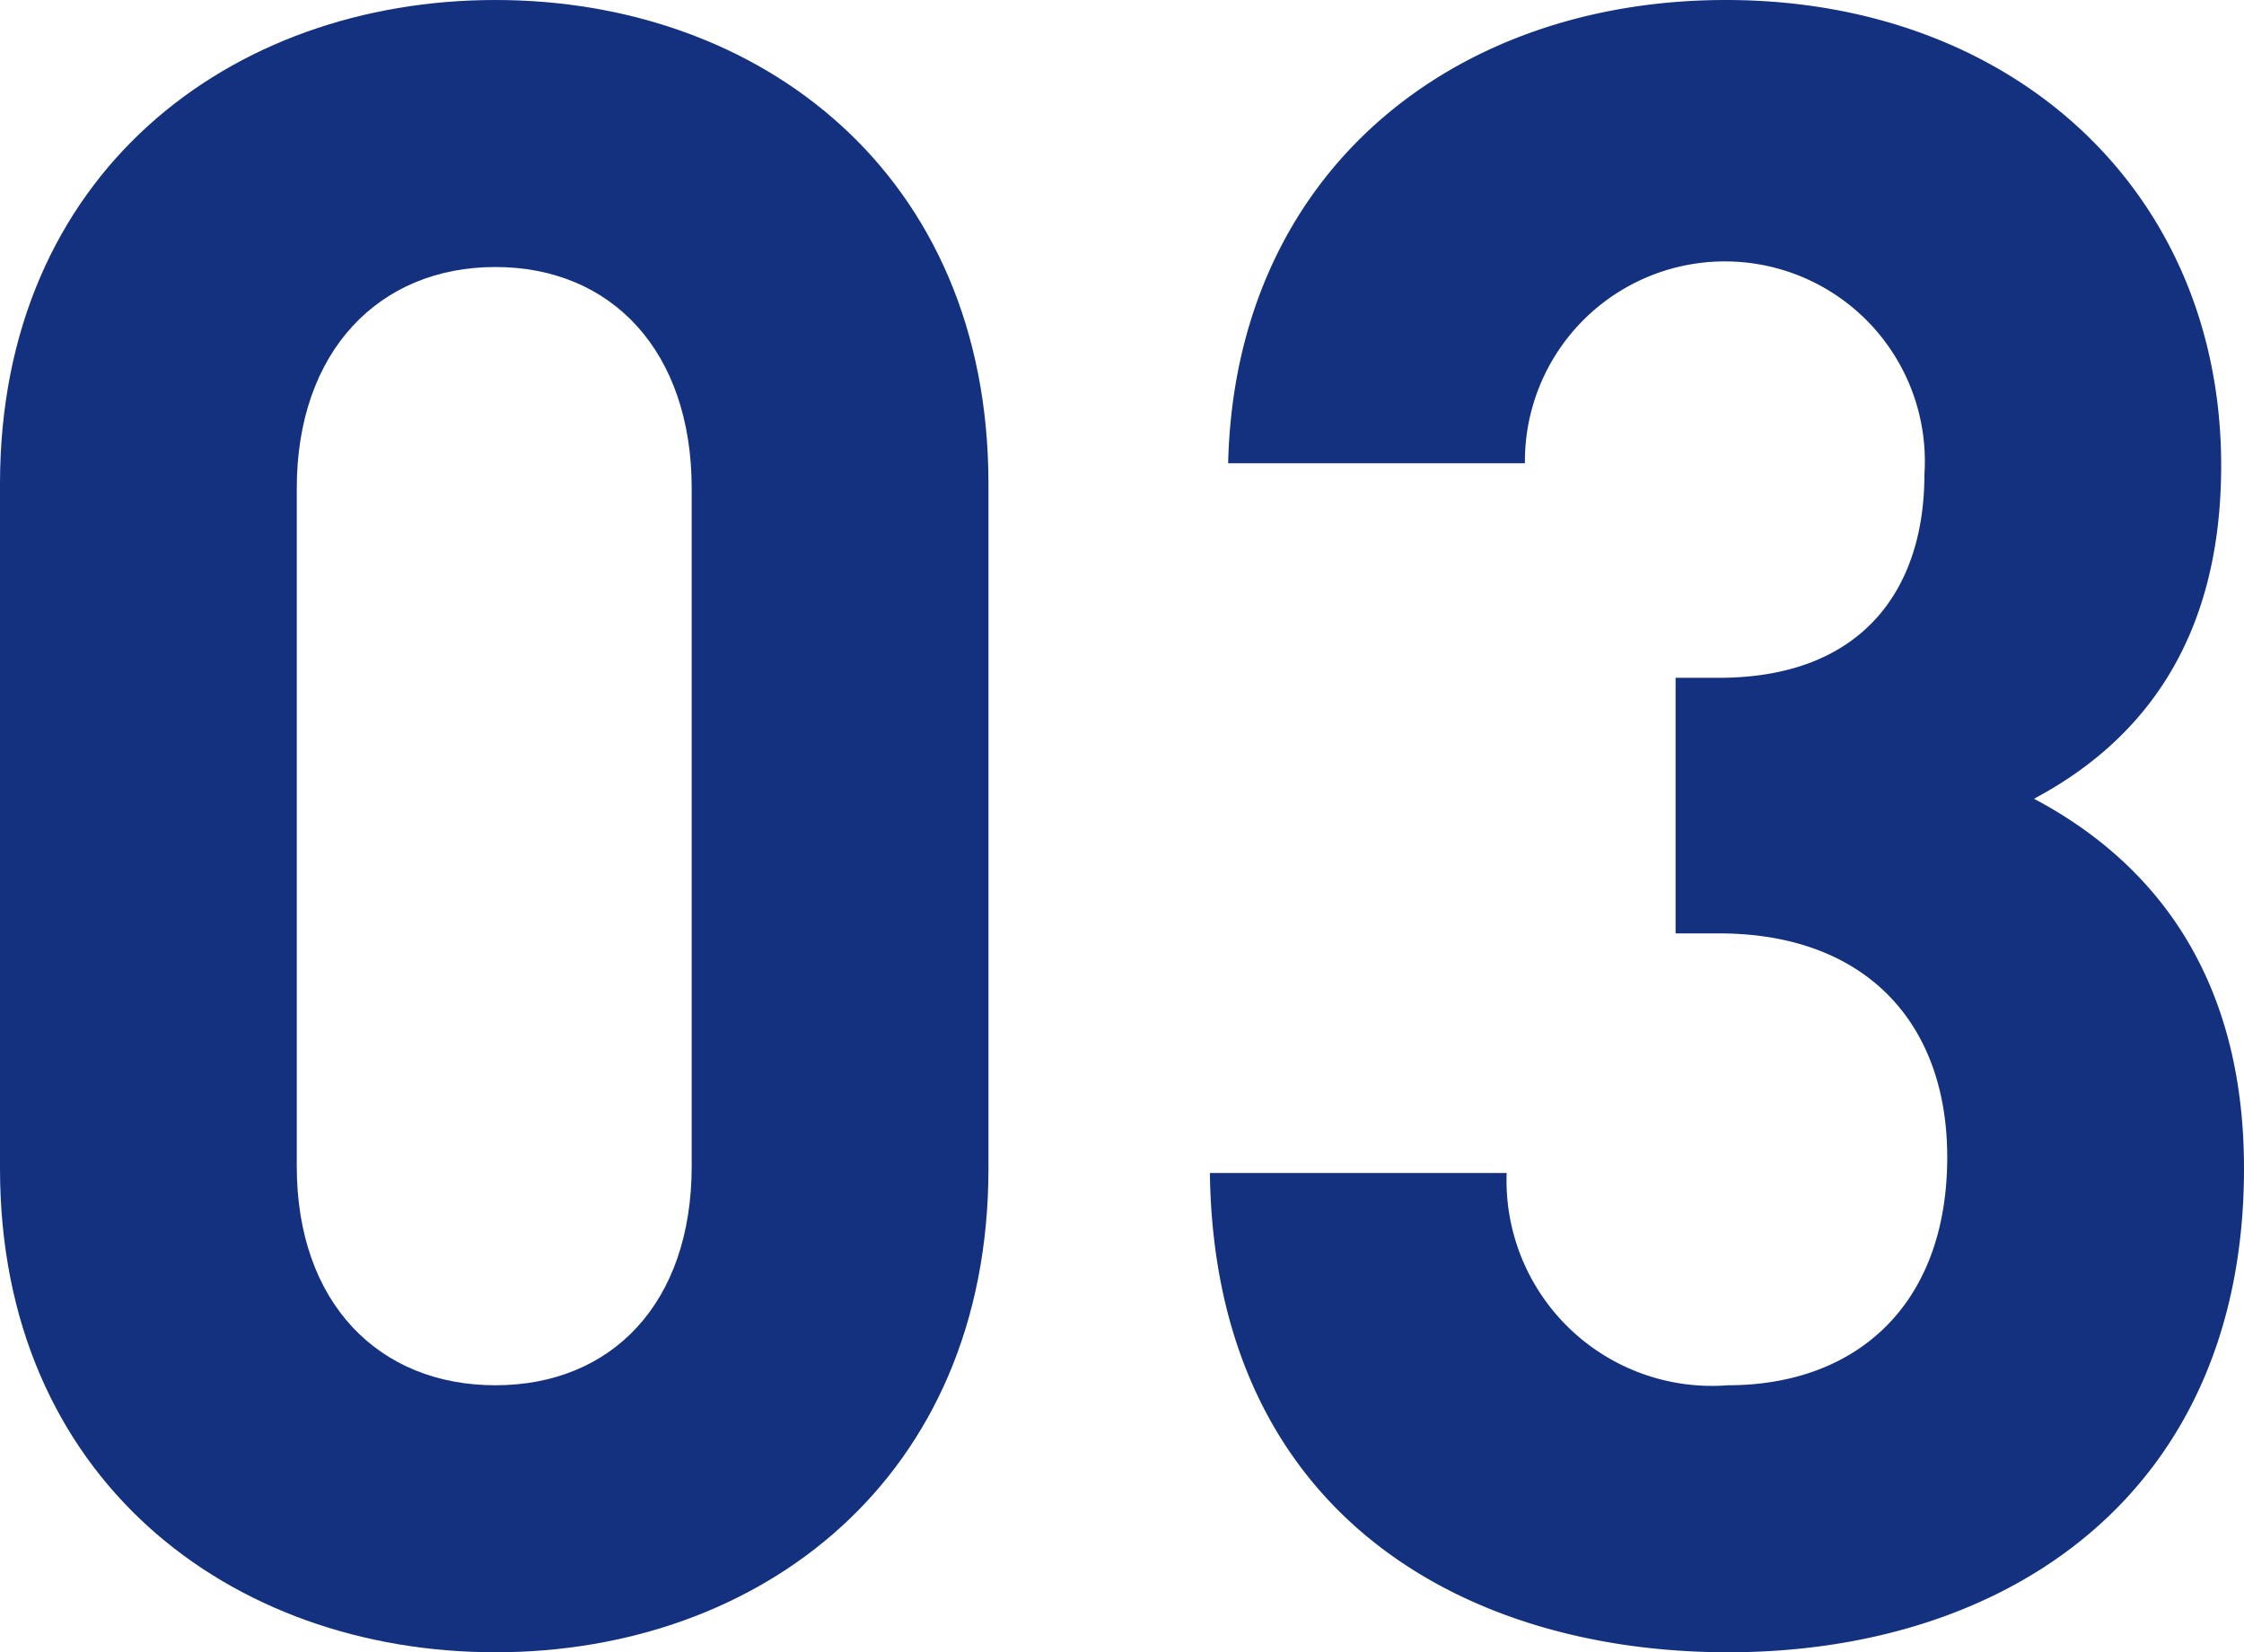
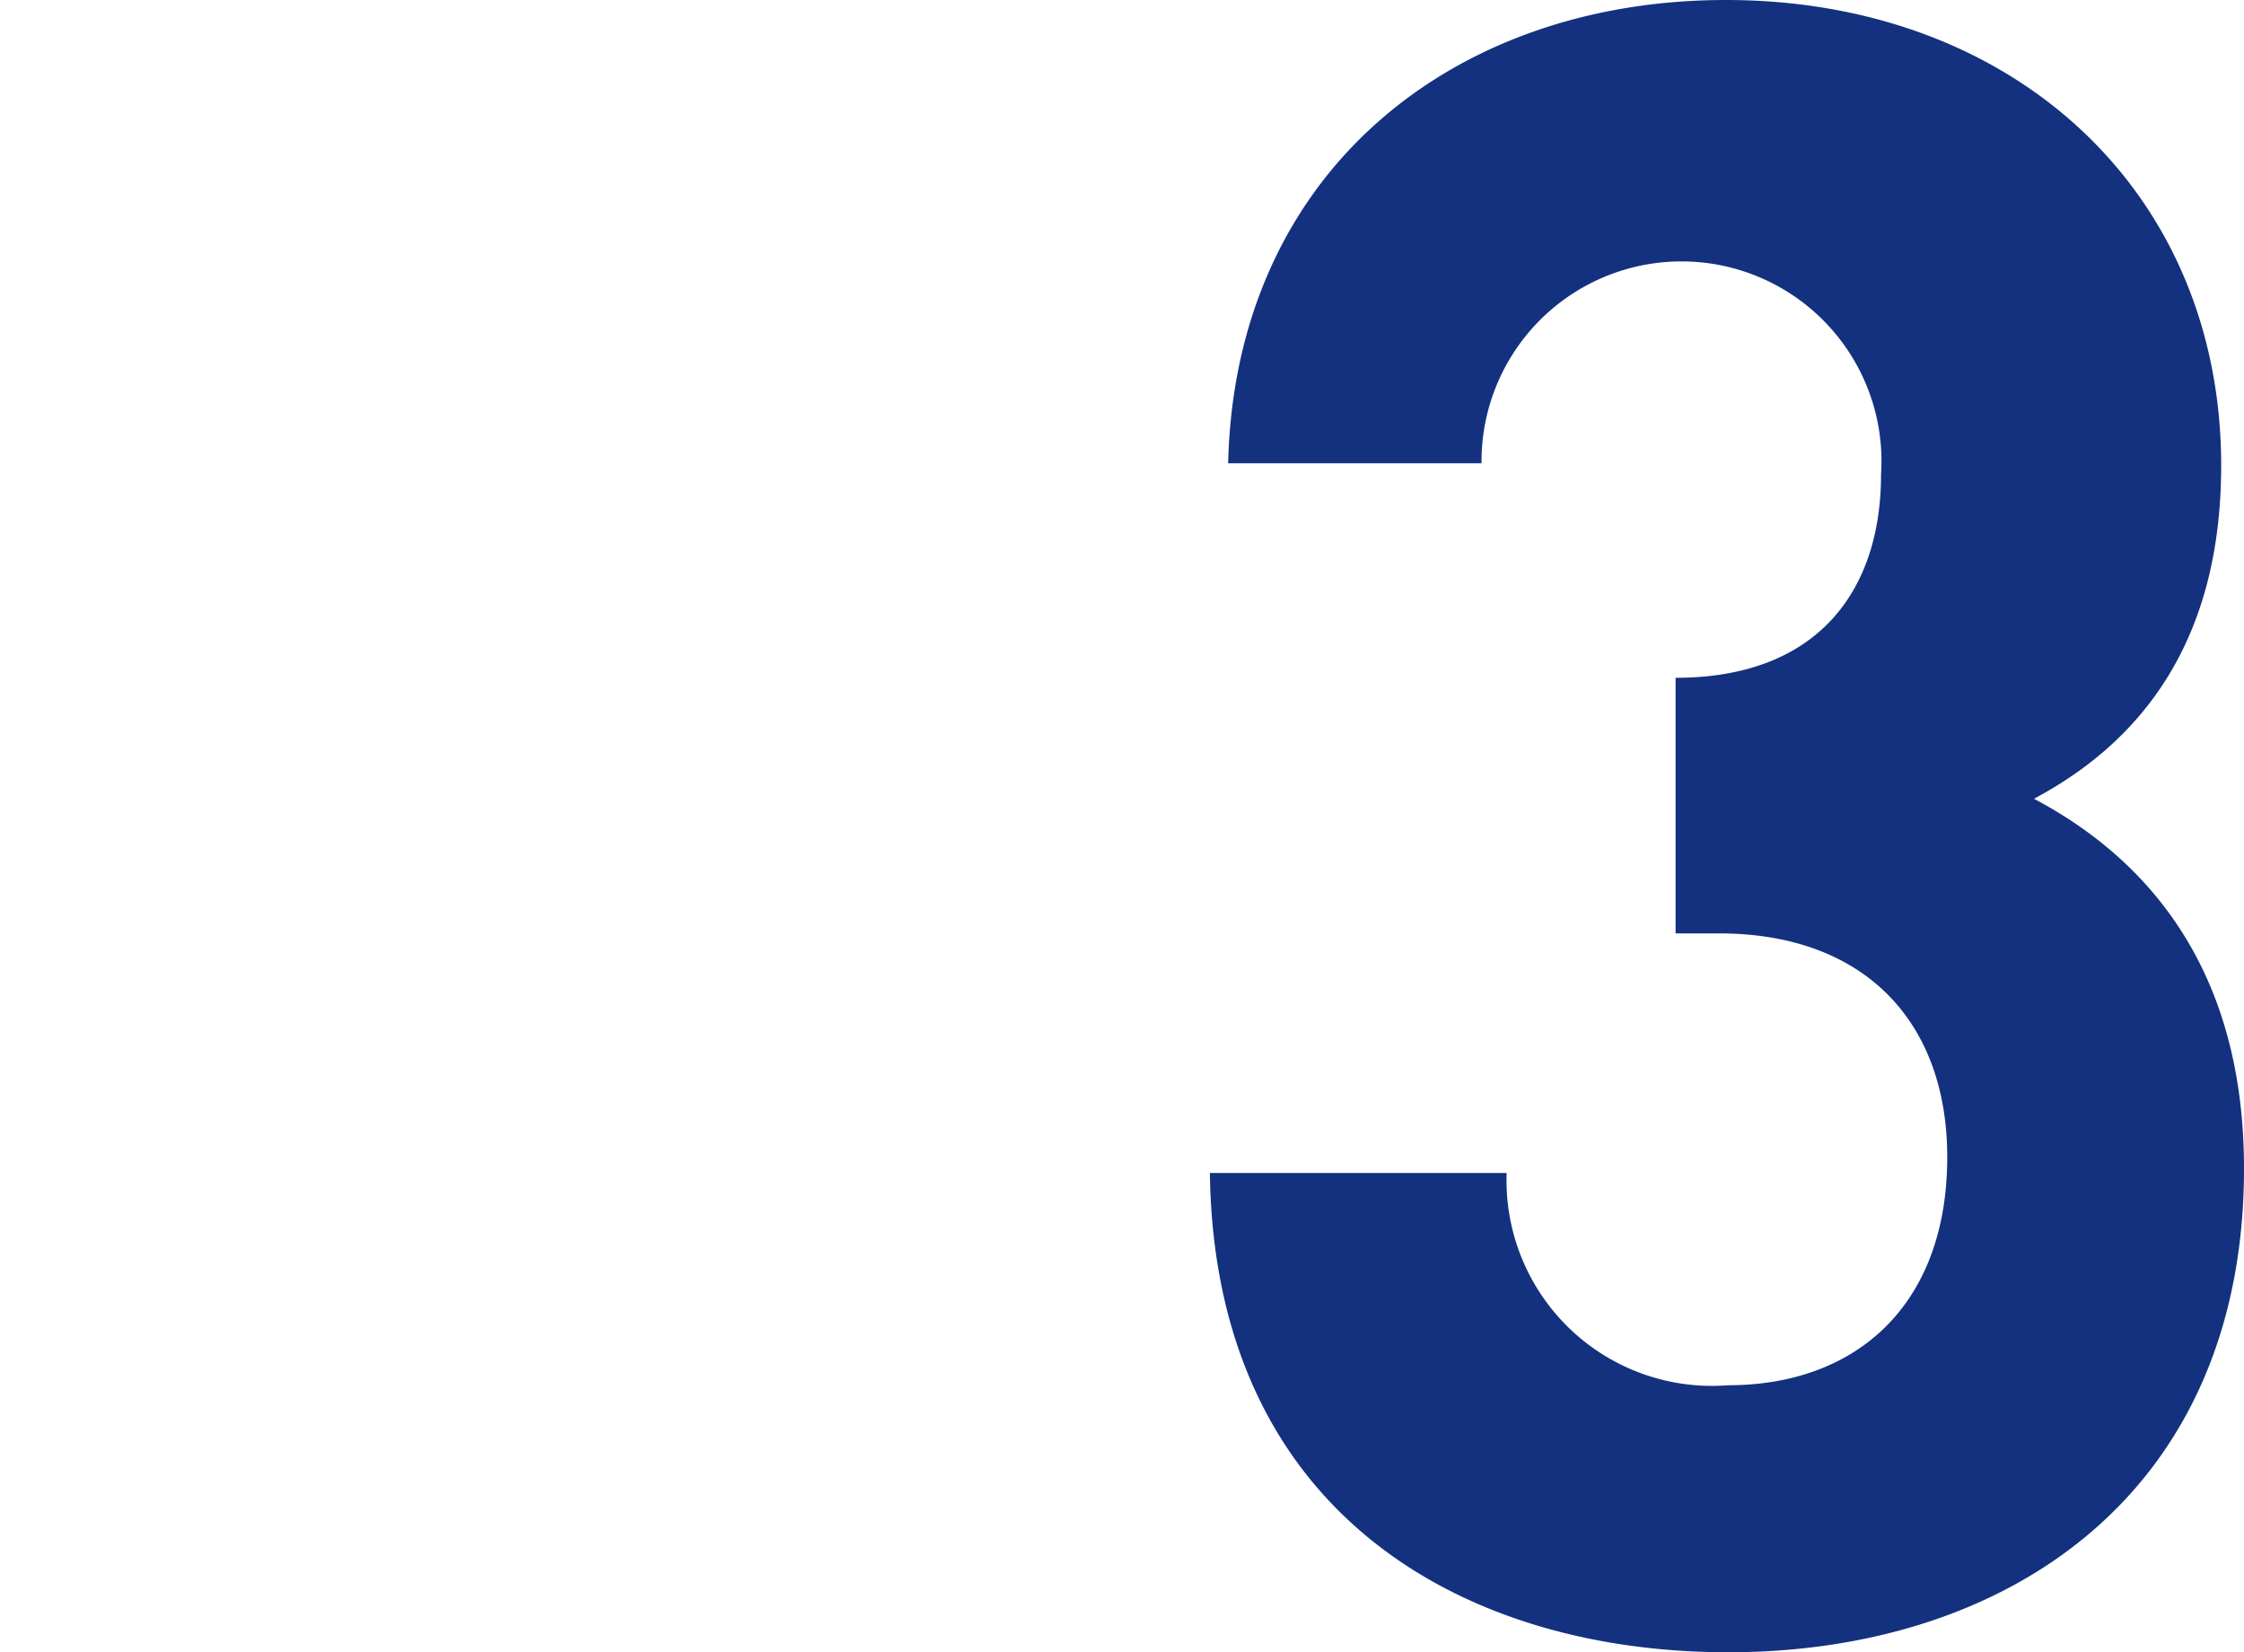
<svg xmlns="http://www.w3.org/2000/svg" viewBox="0 0 49.15 36.2">
  <title>アセット 3</title>
-   <path d="M10.85,36.2C5.05,36.2,0,32.4,0,25.6v-15C0,3.8,5.05,0,10.85,0s10.8,3.8,10.8,10.6v15C21.65,32.4,16.65,36.2,10.85,36.2Zm4.3-25.5c0-3-1.75-4.85-4.3-4.85S6.5,7.7,6.5,10.7V25.55c0,3,1.8,4.8,4.35,4.8s4.3-1.8,4.3-4.8Z" fill="#13317f" />
-   <path d="M37.85,36.2c-5.8,0-11.25-3.05-11.35-10.5H33a4.5,4.5,0,0,0,4.85,4.65c2.8,0,4.8-1.75,4.8-5,0-2.95-1.8-4.9-5-4.9H36.7V14.85h.95c3.15,0,4.5-1.95,4.5-4.45a4.38,4.38,0,1,0-8.75-.25H26.9C27.05,3.8,31.8,0,37.8,0c6.3,0,10.85,4.2,10.85,10.2,0,3.85-1.75,6.05-4.1,7.3,2.55,1.35,4.6,3.8,4.6,8.1C49.15,32.7,44,36.2,37.85,36.2Z" fill="#13317f" />
+   <path d="M37.85,36.2c-5.8,0-11.25-3.05-11.35-10.5H33a4.5,4.5,0,0,0,4.85,4.65c2.8,0,4.8-1.75,4.8-5,0-2.95-1.8-4.9-5-4.9H36.7V14.85c3.15,0,4.5-1.95,4.5-4.45a4.38,4.38,0,1,0-8.75-.25H26.9C27.05,3.8,31.8,0,37.8,0c6.3,0,10.85,4.2,10.85,10.2,0,3.85-1.75,6.05-4.1,7.3,2.55,1.35,4.6,3.8,4.6,8.1C49.15,32.7,44,36.2,37.85,36.2Z" fill="#13317f" />
</svg>